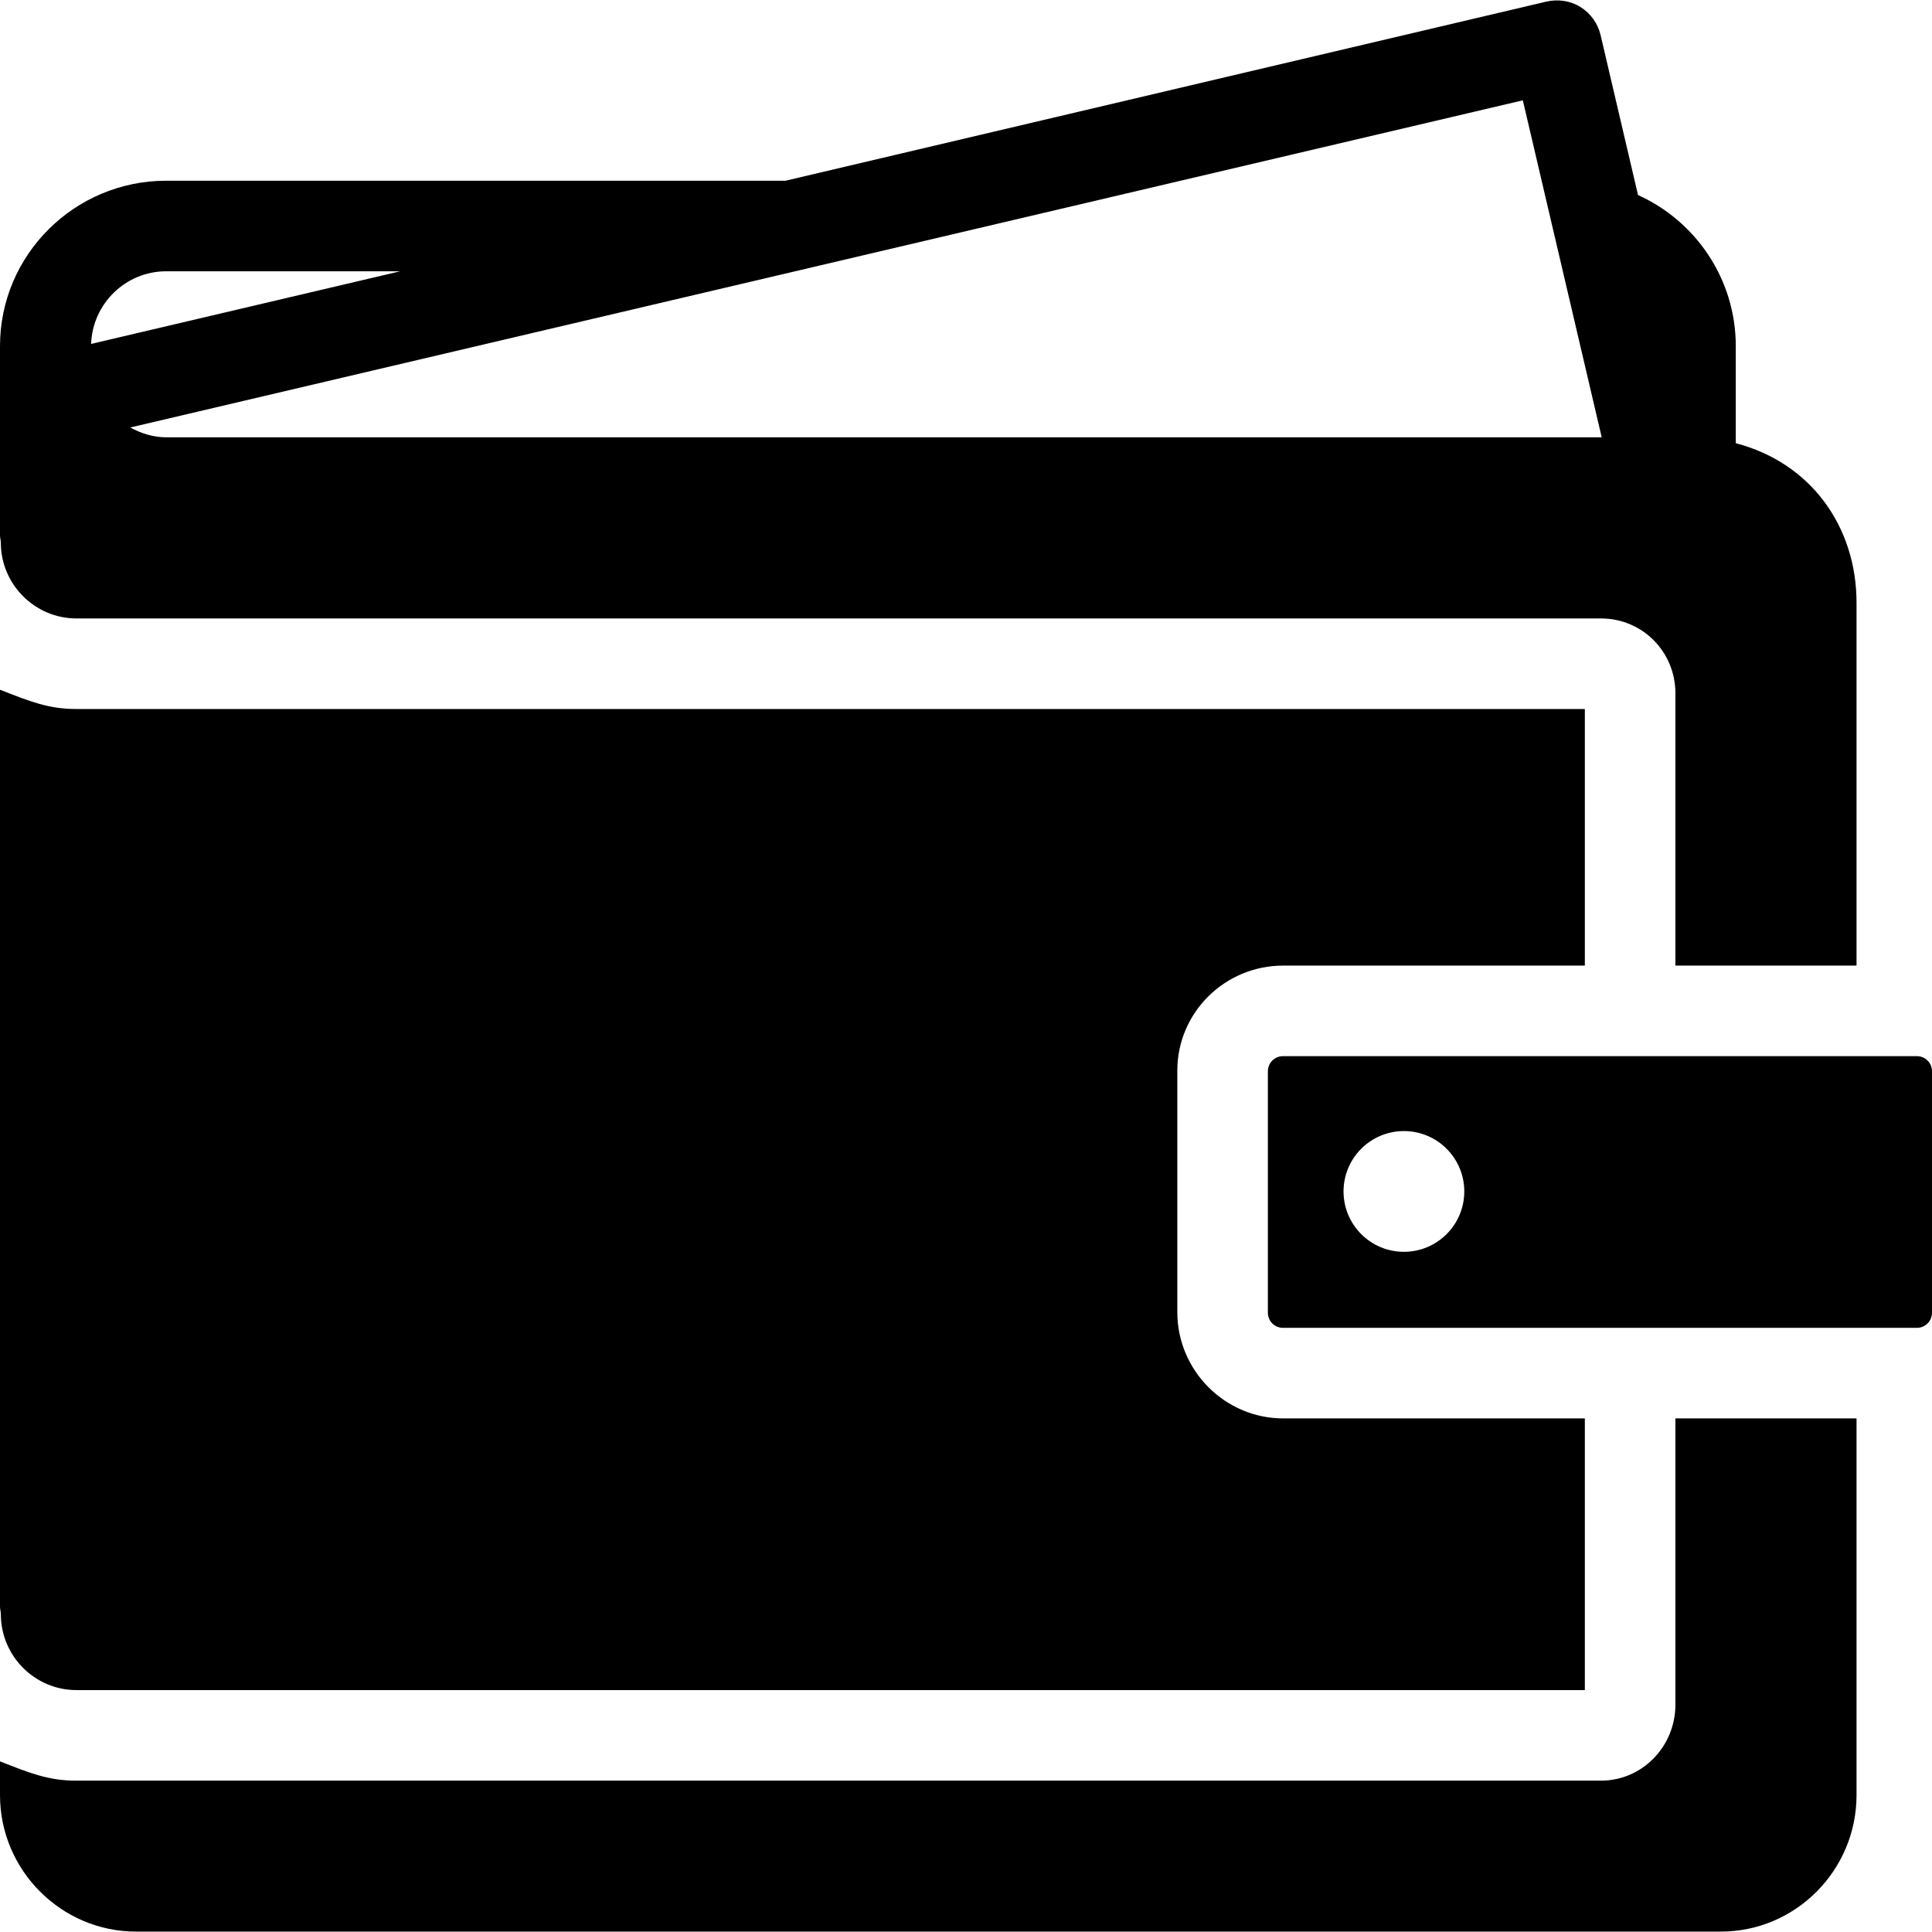
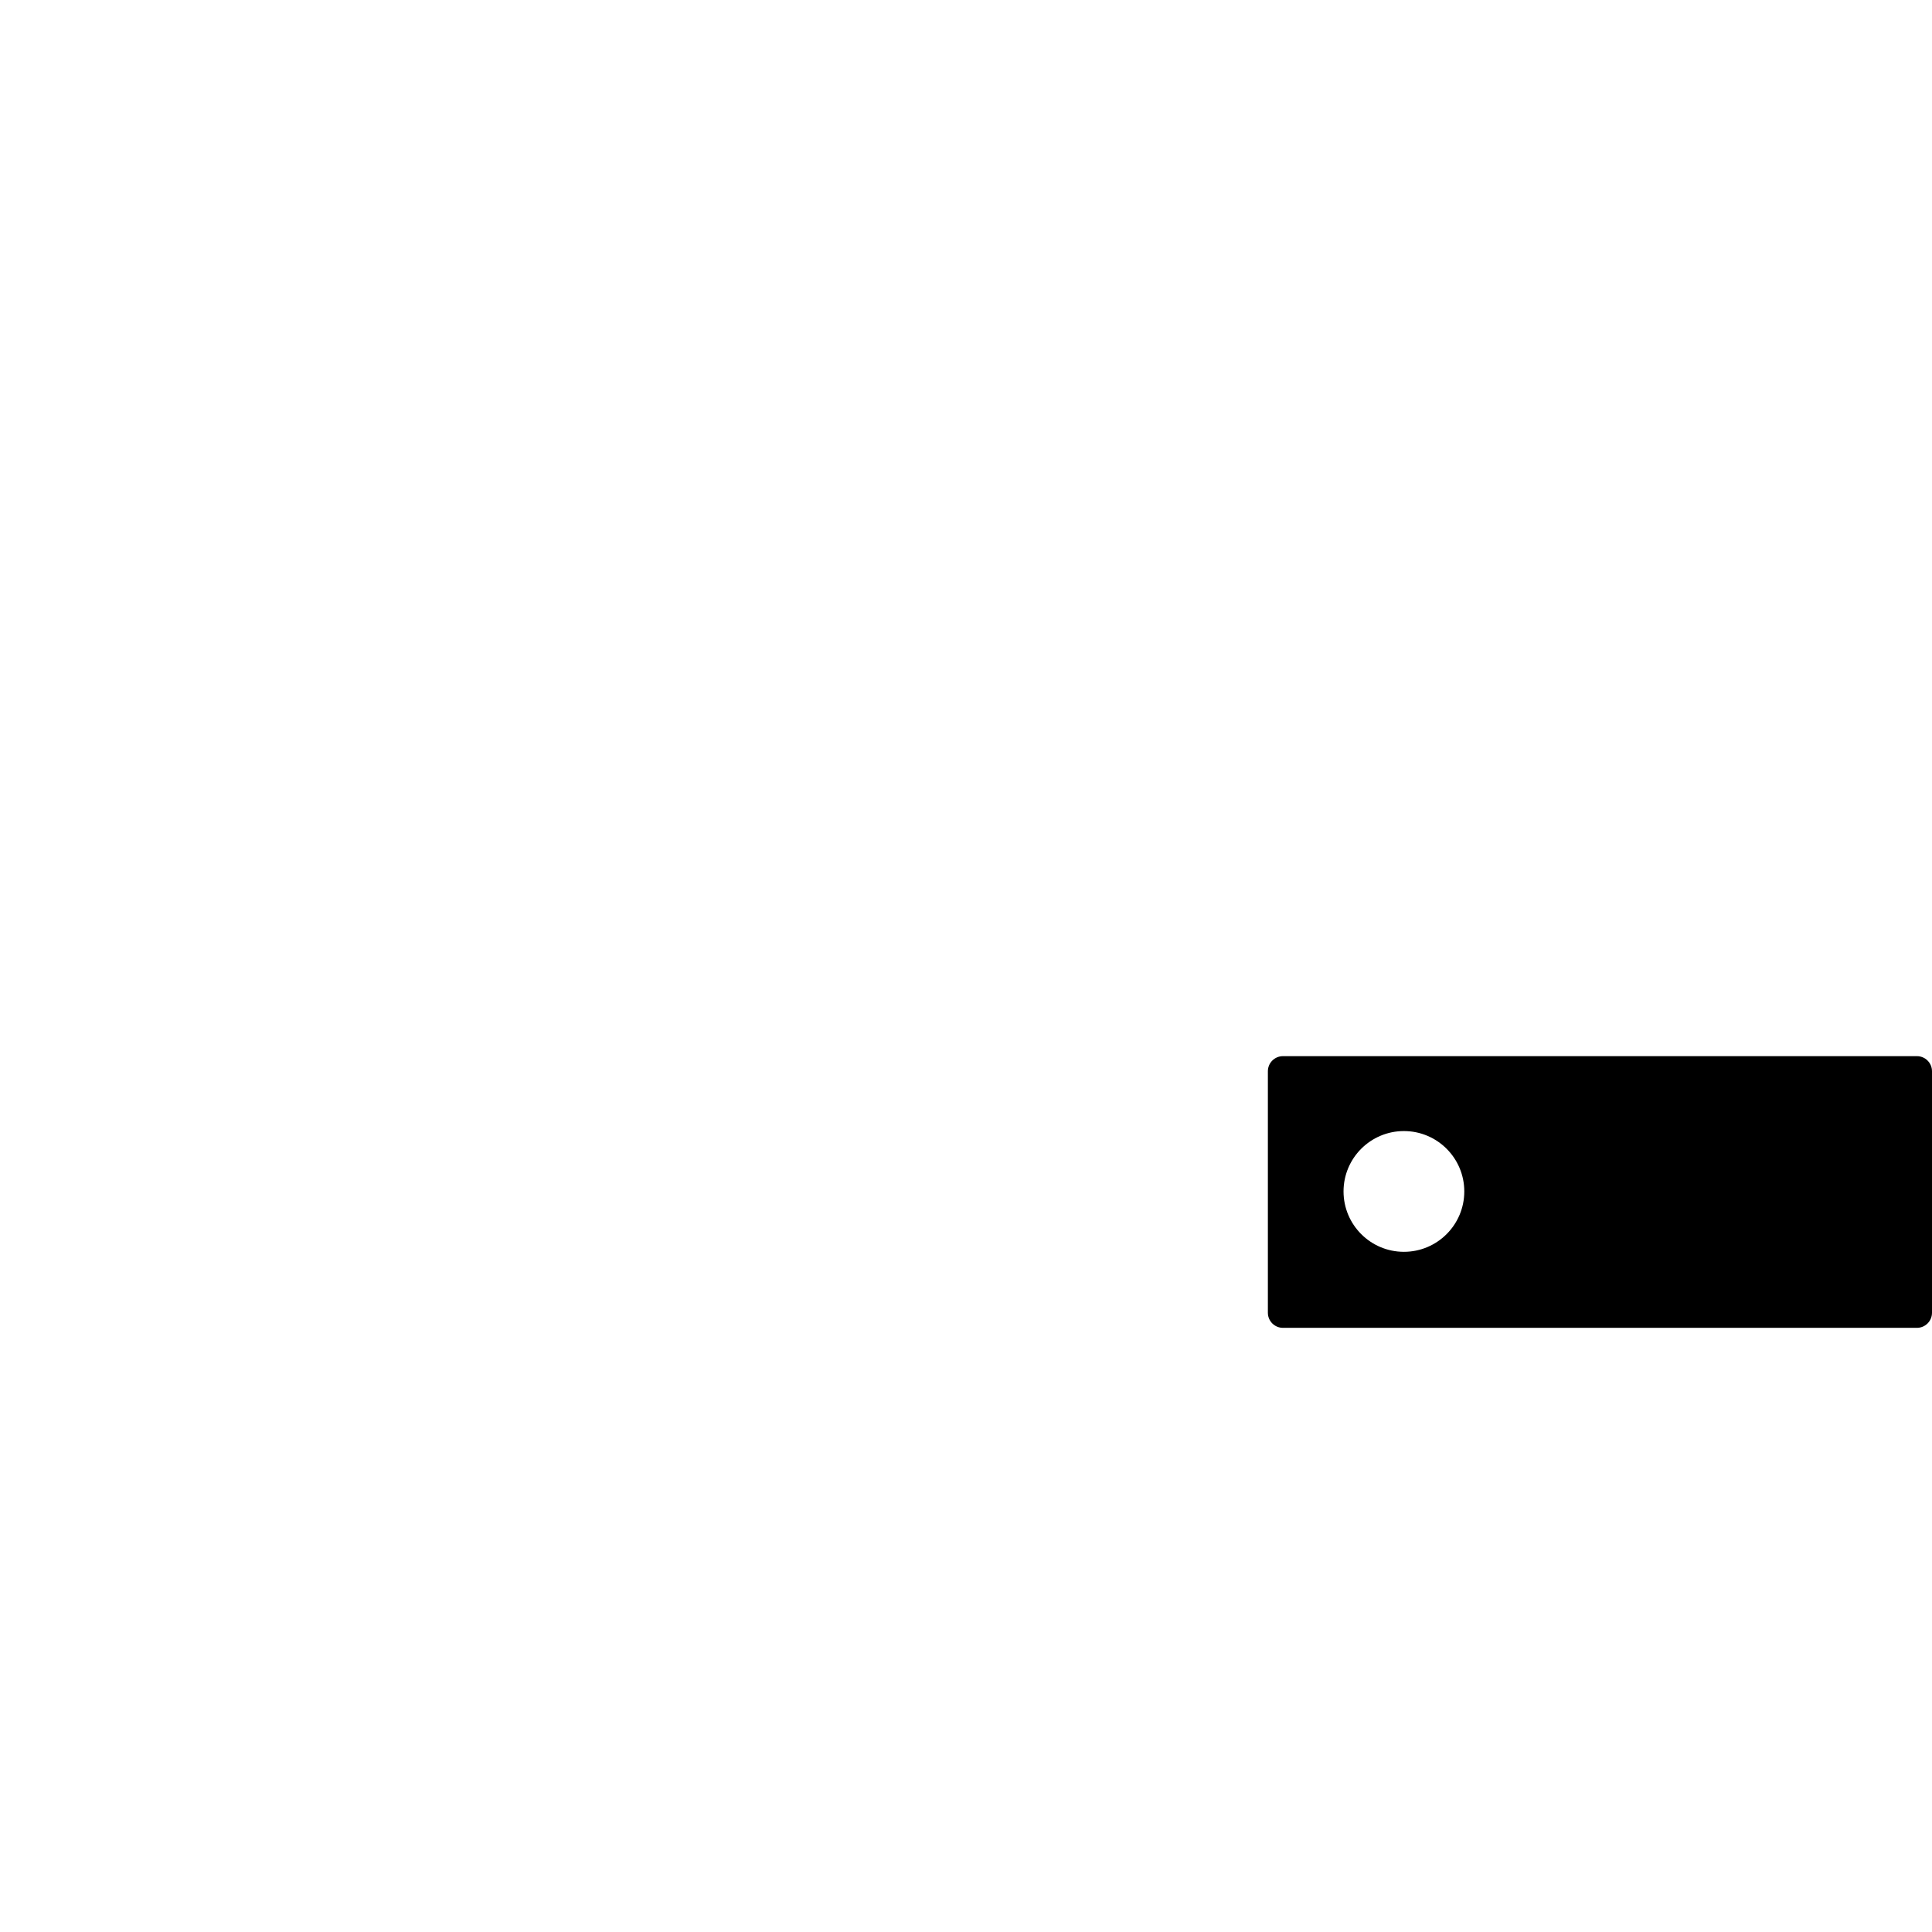
<svg xmlns="http://www.w3.org/2000/svg" fill="#000000" height="800px" width="800px" version="1.1" id="Layer_1" viewBox="0 0 512 512" xml:space="preserve">
  <g>
    <g>
      <path d="M508,279.892H340c-2.212,0-4,1.792-4,4v64c0,2.208,1.788,4,4,4h168c2.212,0,4-1.792,4-4v-64    C512,281.684,510.212,279.892,508,279.892z M372.052,331.744c-8.836,0-16-7.168-16-16c0-8.836,7.164-16,16-16s16,7.164,16,16    C388.052,324.576,380.888,331.744,372.052,331.744z" />
    </g>
  </g>
  <g>
    <g>
-       <path d="M444,375.892v75.856c0,11.028-8.724,20.144-19.752,20.144h-404c-0.028,0-0.08,0-0.1,0C12.892,471.892,8,469.92,0,466.784    v8.96c0,19.852,16.204,36.148,36.052,36.148h420c19.848,0,35.948-16.296,35.948-36.148v-99.852H444z" />
-     </g>
+       </g>
  </g>
  <g>
    <g>
-       <path d="M460,117.452V91.744c0-17.82-10.632-33.156-25.908-40.056l-9.916-42.38c-0.728-3.096-2.648-5.78-5.352-7.46    c-2.708-1.68-5.968-2.128-9.072-1.412l-201.58,47.456H44.064C19.8,47.892,0,67.48,0,91.744v50.14c0,0.608,0.22,1.296,0.22,1.932    c0,11.028,9.004,20.076,20.028,20.076c0.016,0,0.024,0,0.04,0h403.96c11.028,0,19.752,8.828,19.752,19.856v72.144h48v-96.148    C492,139.648,480,122.688,460,117.452z M44.064,71.892h61.996L24.14,91.144C24.54,80.472,33.288,71.892,44.064,71.892z     M44.064,115.892c-3.468,0-6.688-1.044-9.536-2.604l369.036-86.7l20.904,89.304H44.064z" />
-     </g>
+       </g>
  </g>
  <g>
    <g>
-       <path d="M340.052,255.892H420v-68H20.248c-0.028,0-0.08,0-0.1,0C12.892,187.892,8,185.92,0,182.784v242.984    c0,0.648,0.228,1.376,0.228,2.052c0,11.024,8.996,20.072,20.02,20.072c0.016,0,0.024,0,0.04,0H420v-72h-79.948    c-15.444,0-28.052-12.712-28.052-28.148v-64C312,268.308,324.608,255.892,340.052,255.892z" />
-     </g>
+       </g>
  </g>
</svg>